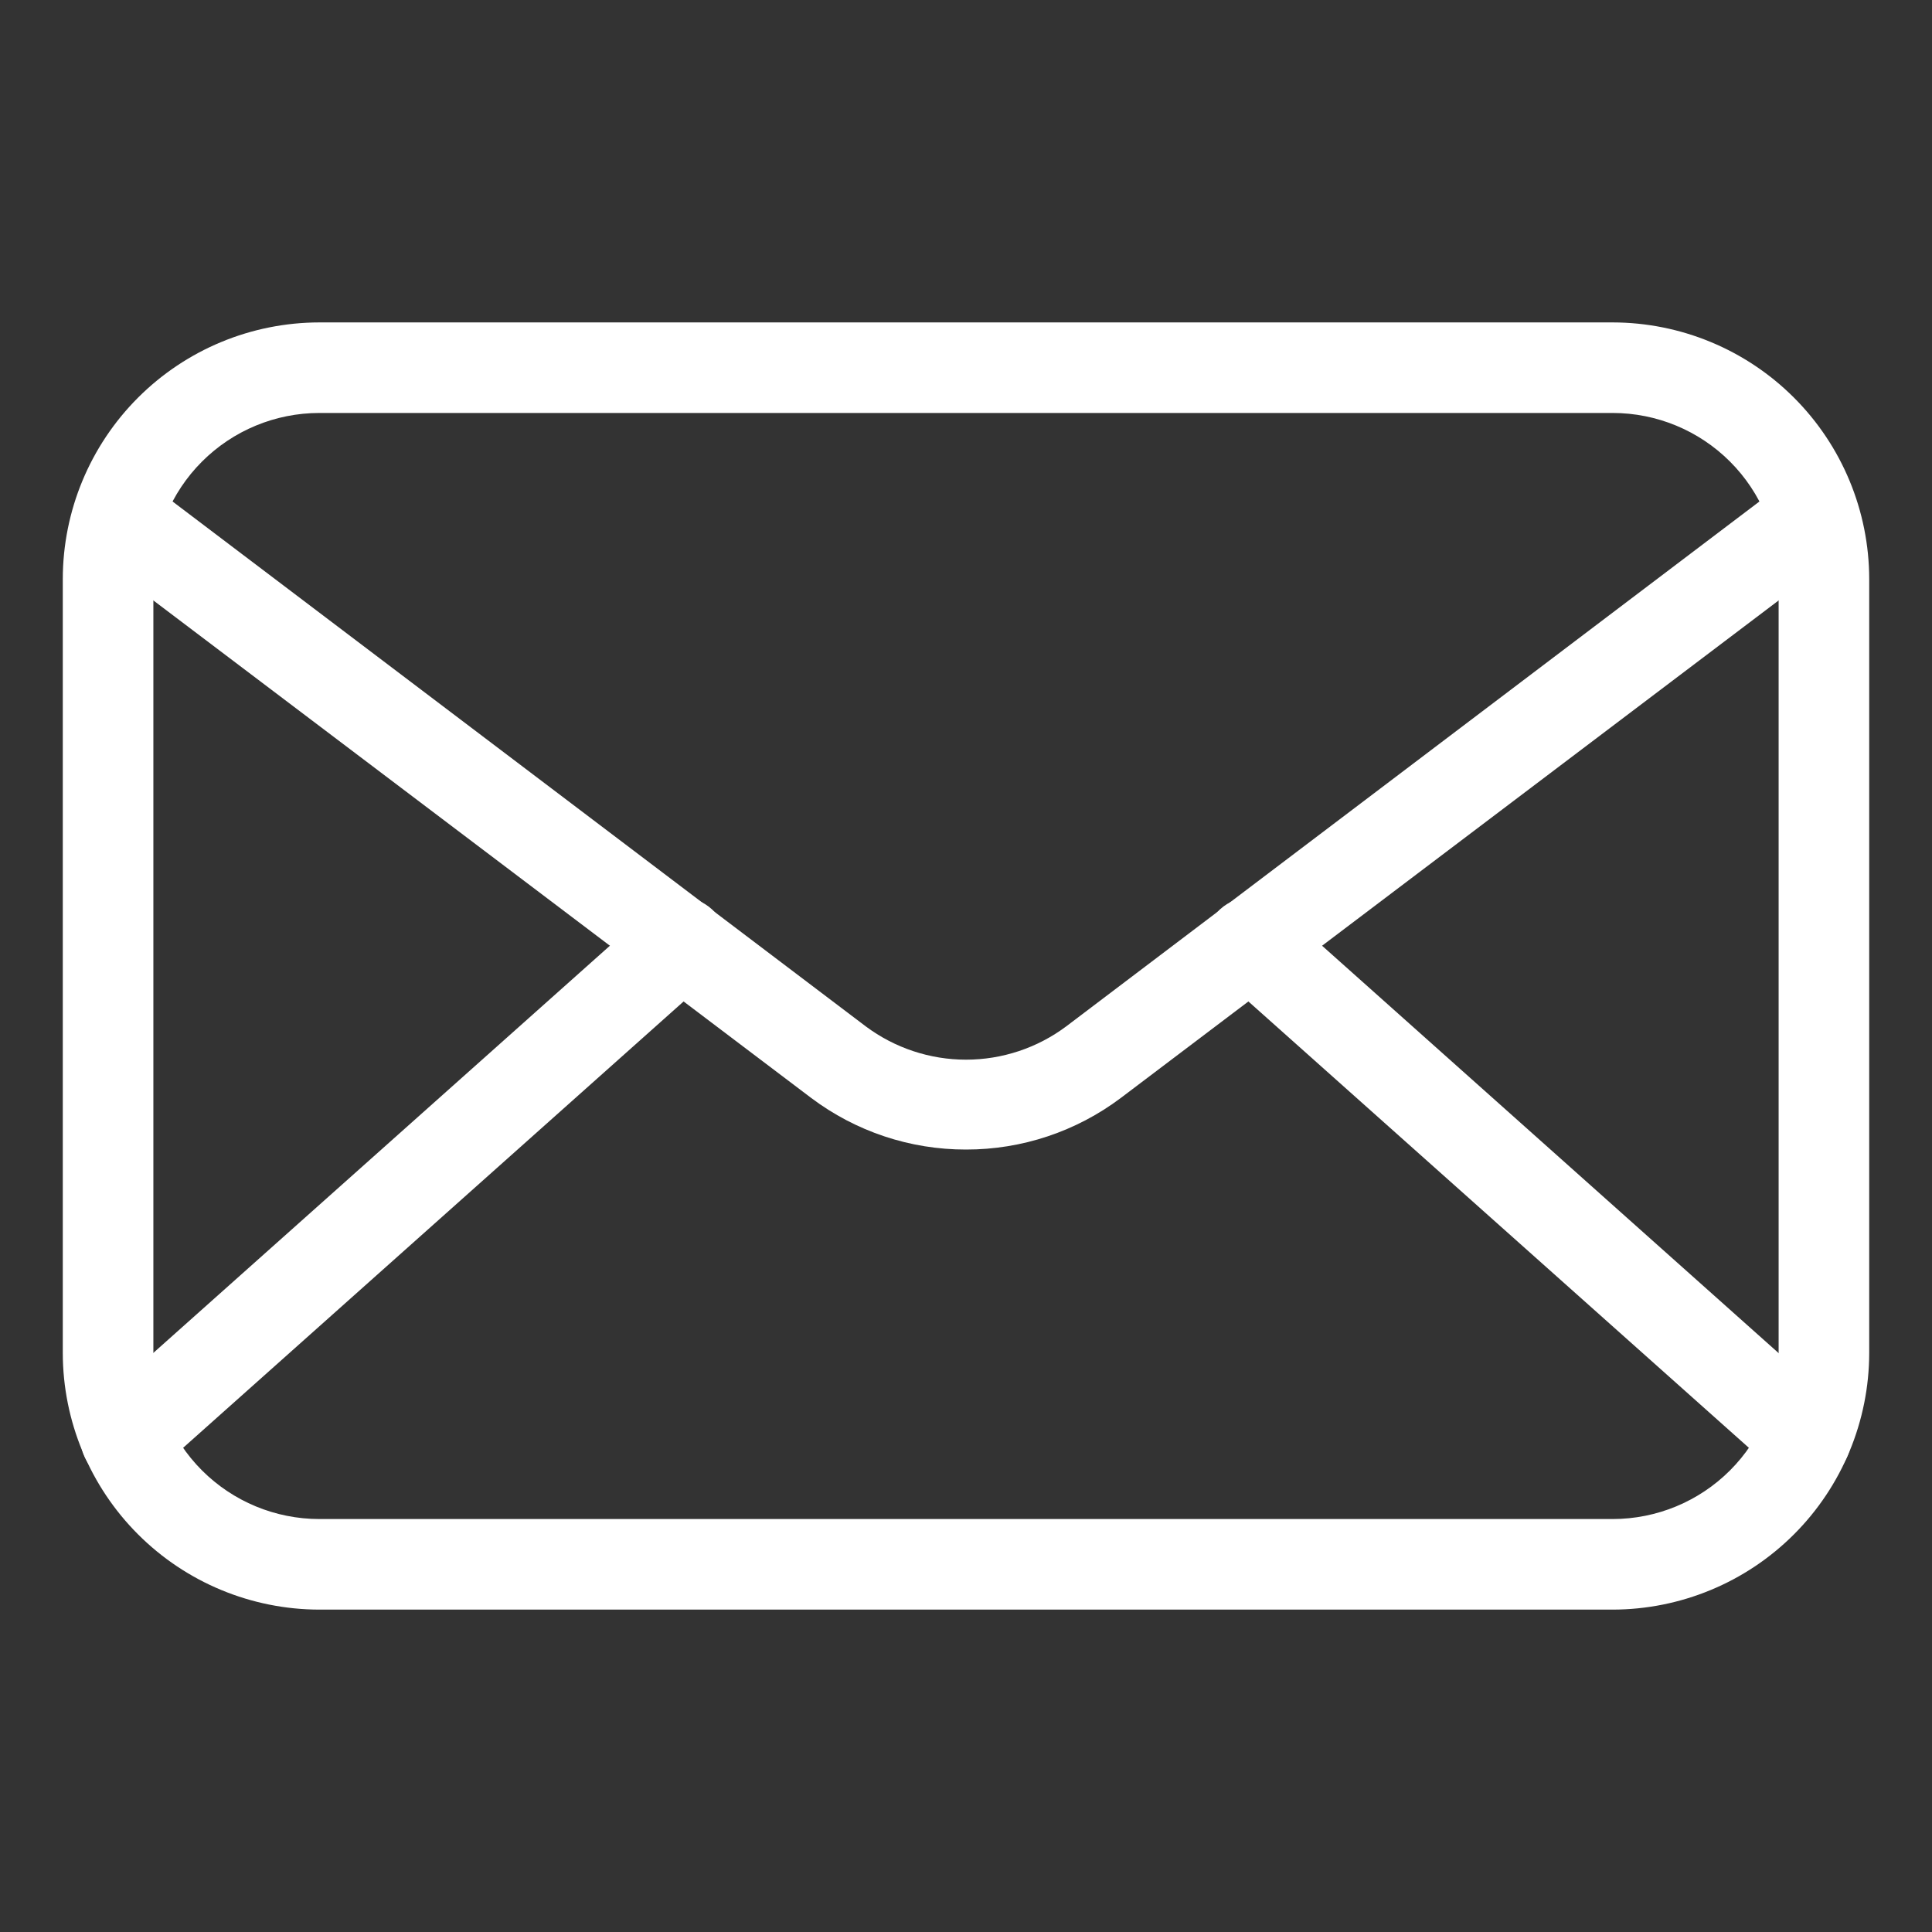
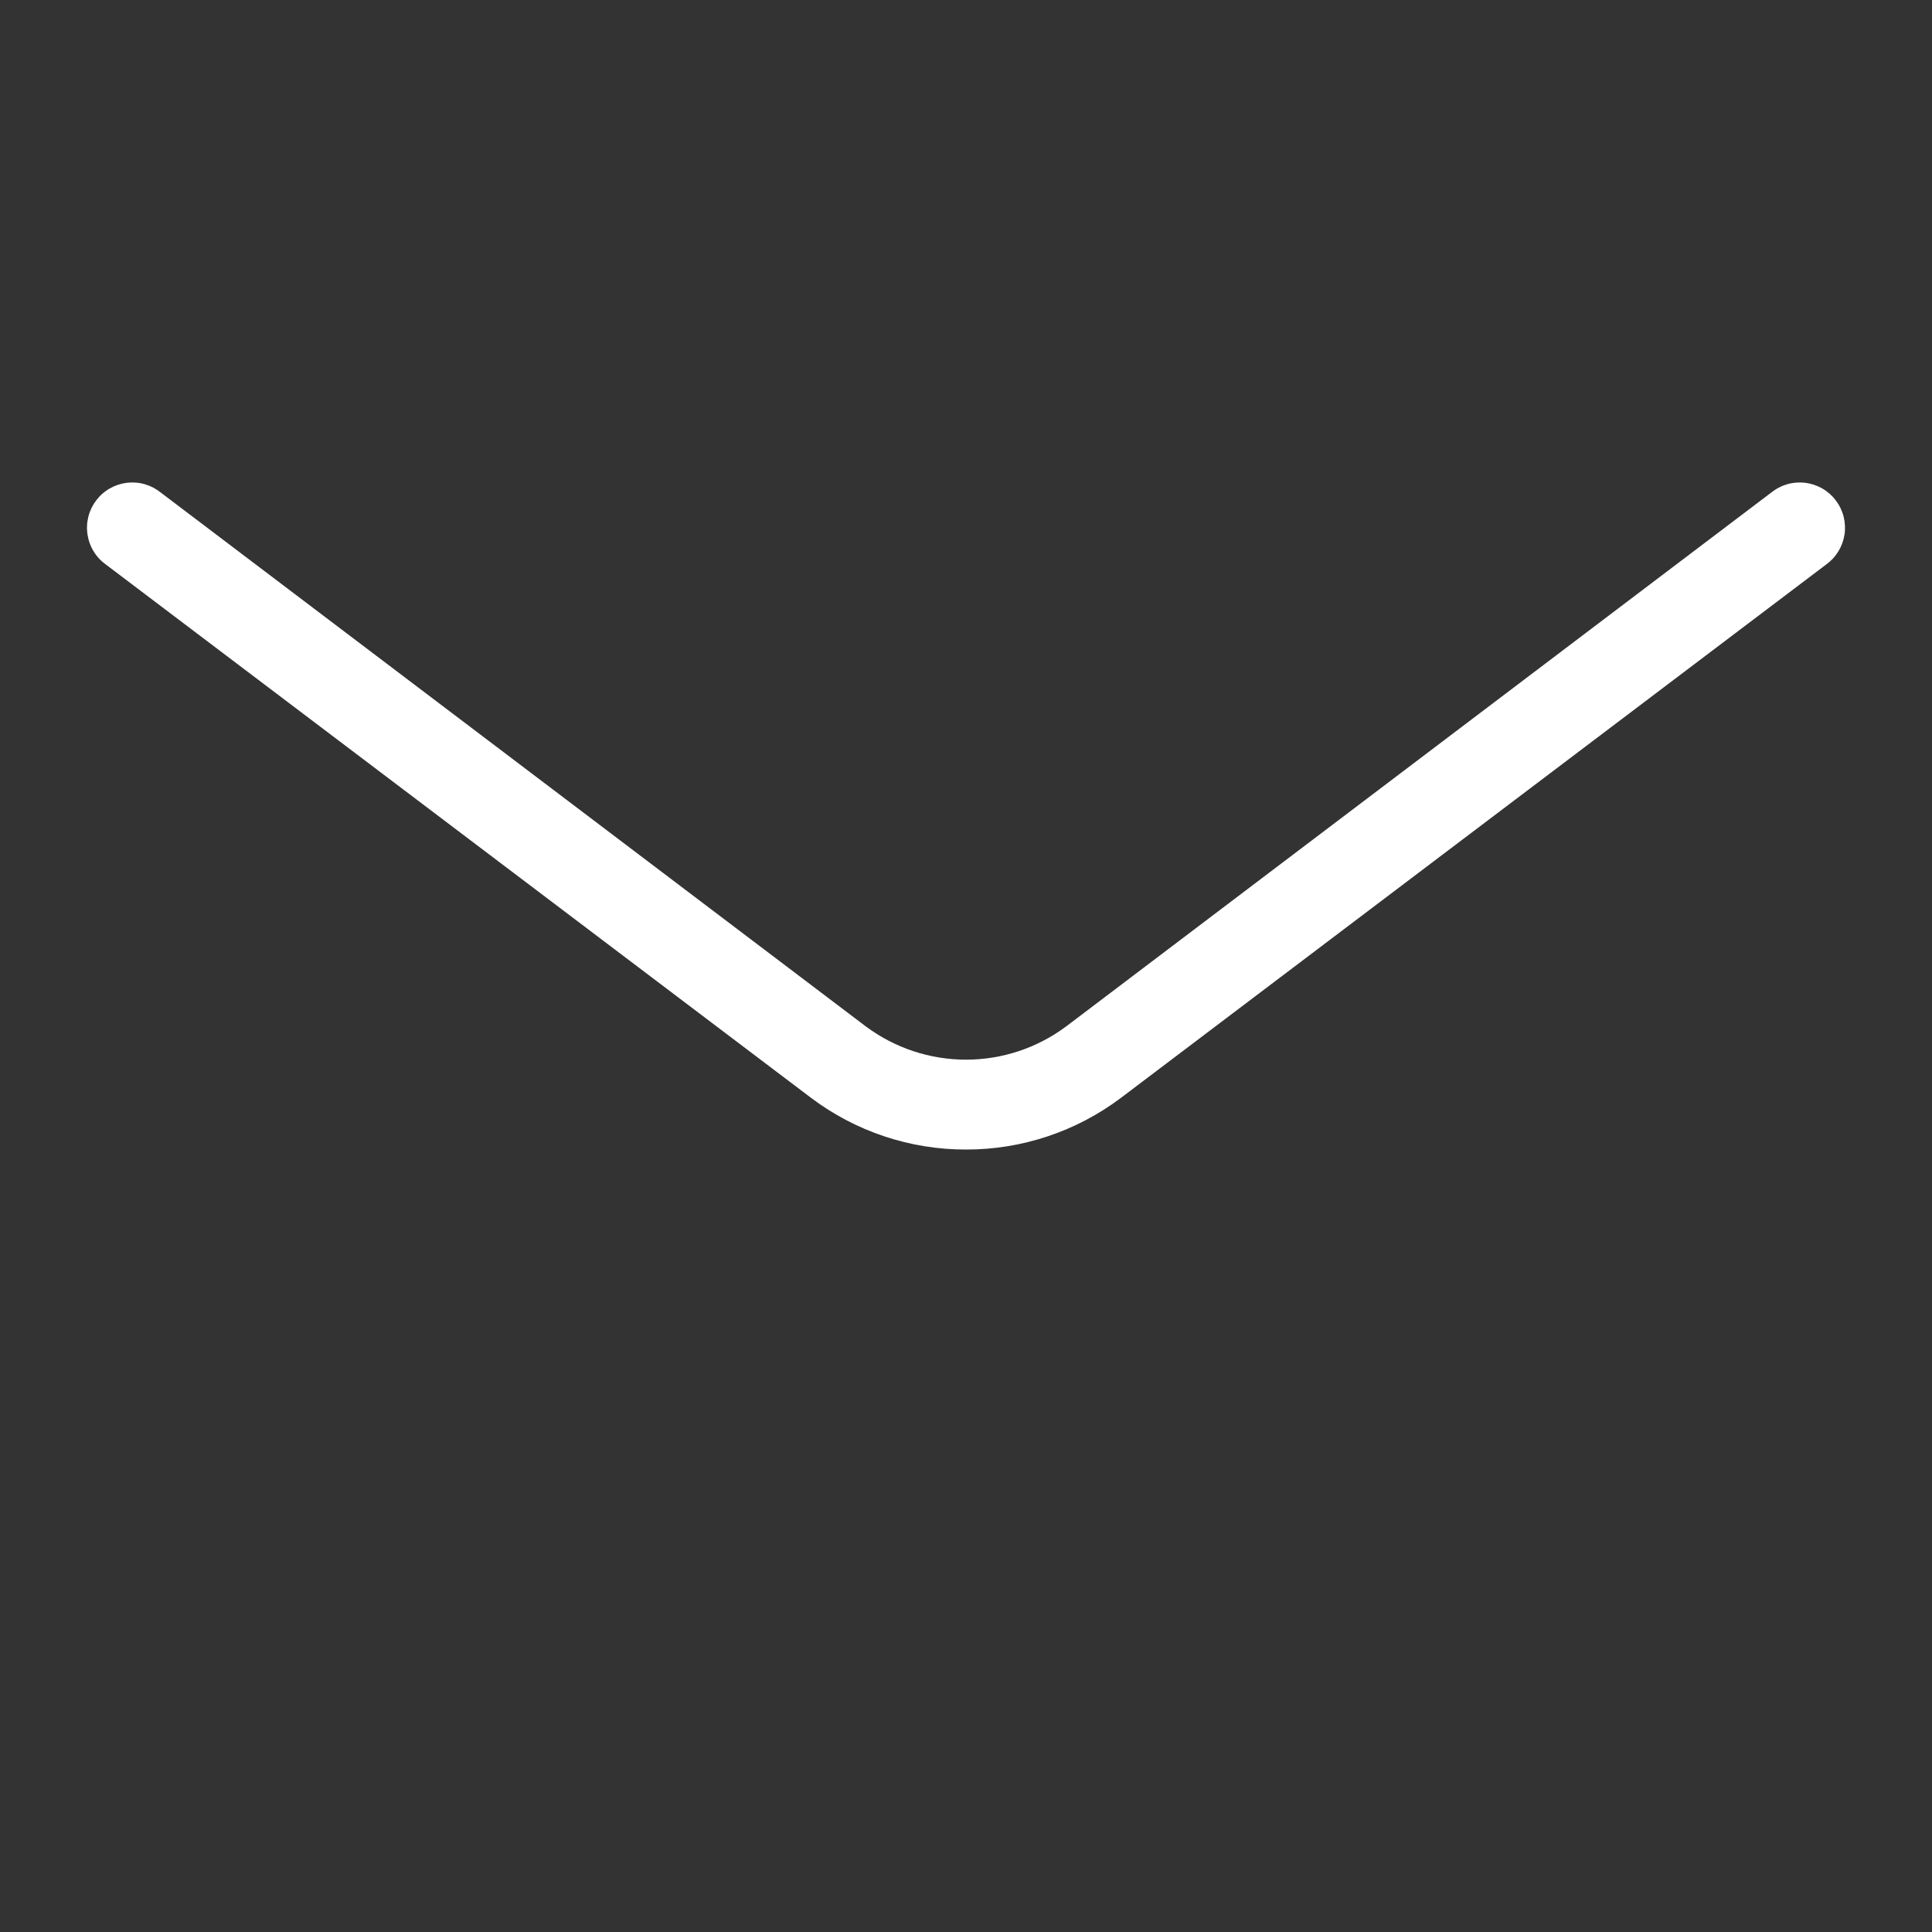
<svg xmlns="http://www.w3.org/2000/svg" width="60" height="60" viewBox="0 0 60 60" fill="none">
  <rect x="0" y="0" width="60" height="60" fill="#333333" stroke="none" />
-   <path d="M50.081 49.988H9.919C7.806 49.985 5.781 49.145 4.287 47.651C2.793 46.157 1.952 44.132 1.95 42.019V17.981C1.952 15.869 2.793 13.843 4.287 12.349C5.781 10.855 7.806 10.015 9.919 10.013H50.081C52.194 10.015 54.219 10.855 55.713 12.349C57.207 13.843 58.047 15.869 58.05 17.981V42.019C58.047 44.132 57.207 46.157 55.713 47.651C54.219 49.145 52.194 49.985 50.081 49.988ZM9.919 12.825C8.551 12.825 7.24 13.368 6.273 14.335C5.306 15.302 4.763 16.614 4.763 17.981V42.019C4.763 43.386 5.306 44.698 6.273 45.665C7.24 46.632 8.551 47.175 9.919 47.175H50.081C51.449 47.175 52.76 46.632 53.727 45.665C54.694 44.698 55.237 43.386 55.237 42.019V17.981C55.237 16.614 54.694 15.302 53.727 14.335C52.76 13.368 51.449 12.825 50.081 12.825H9.919Z" fill="white" />
  <path d="M30 35.7C28.265 35.703 26.577 35.14 25.191 34.097L3.3 17.541C3.145 17.432 3.014 17.294 2.914 17.133C2.814 16.973 2.748 16.794 2.719 16.607C2.689 16.421 2.698 16.23 2.744 16.047C2.79 15.863 2.873 15.691 2.987 15.541C3.101 15.39 3.244 15.264 3.408 15.17C3.572 15.076 3.753 15.016 3.941 14.993C4.128 14.971 4.319 14.986 4.5 15.039C4.681 15.092 4.85 15.181 4.997 15.3L26.887 31.875C27.787 32.546 28.878 32.909 30 32.909C31.122 32.909 32.214 32.546 33.112 31.875L55.003 15.3C55.15 15.181 55.319 15.092 55.5 15.039C55.681 14.986 55.872 14.971 56.059 14.993C56.247 15.016 56.428 15.076 56.592 15.17C56.756 15.264 56.899 15.39 57.013 15.541C57.127 15.691 57.21 15.863 57.256 16.047C57.302 16.23 57.311 16.421 57.282 16.607C57.252 16.794 57.186 16.973 57.086 17.133C56.986 17.294 56.855 17.432 56.7 17.541L34.809 34.097C33.423 35.14 31.735 35.703 30 35.7Z" fill="white" />
-   <path d="M3.909 46.068C3.624 46.069 3.346 45.983 3.111 45.821C2.876 45.659 2.695 45.43 2.593 45.164C2.492 44.897 2.474 44.606 2.541 44.329C2.609 44.052 2.759 43.802 2.972 43.612L20.222 28.228C20.5 27.979 20.866 27.851 21.239 27.872C21.612 27.893 21.961 28.062 22.209 28.34C22.458 28.619 22.586 28.985 22.565 29.357C22.544 29.73 22.375 30.079 22.097 30.328L4.847 45.712C4.591 45.945 4.256 46.072 3.909 46.068ZM56.091 46.068C55.744 46.072 55.409 45.945 55.153 45.712L37.903 30.328C37.625 30.079 37.456 29.73 37.435 29.357C37.414 28.985 37.542 28.619 37.791 28.34C38.039 28.062 38.388 27.893 38.761 27.872C39.134 27.851 39.5 27.979 39.778 28.228L57.019 43.612C57.232 43.802 57.382 44.052 57.45 44.329C57.517 44.606 57.499 44.897 57.397 45.164C57.295 45.43 57.115 45.659 56.88 45.821C56.645 45.983 56.366 46.069 56.081 46.068H56.091Z" fill="white" />
</svg>